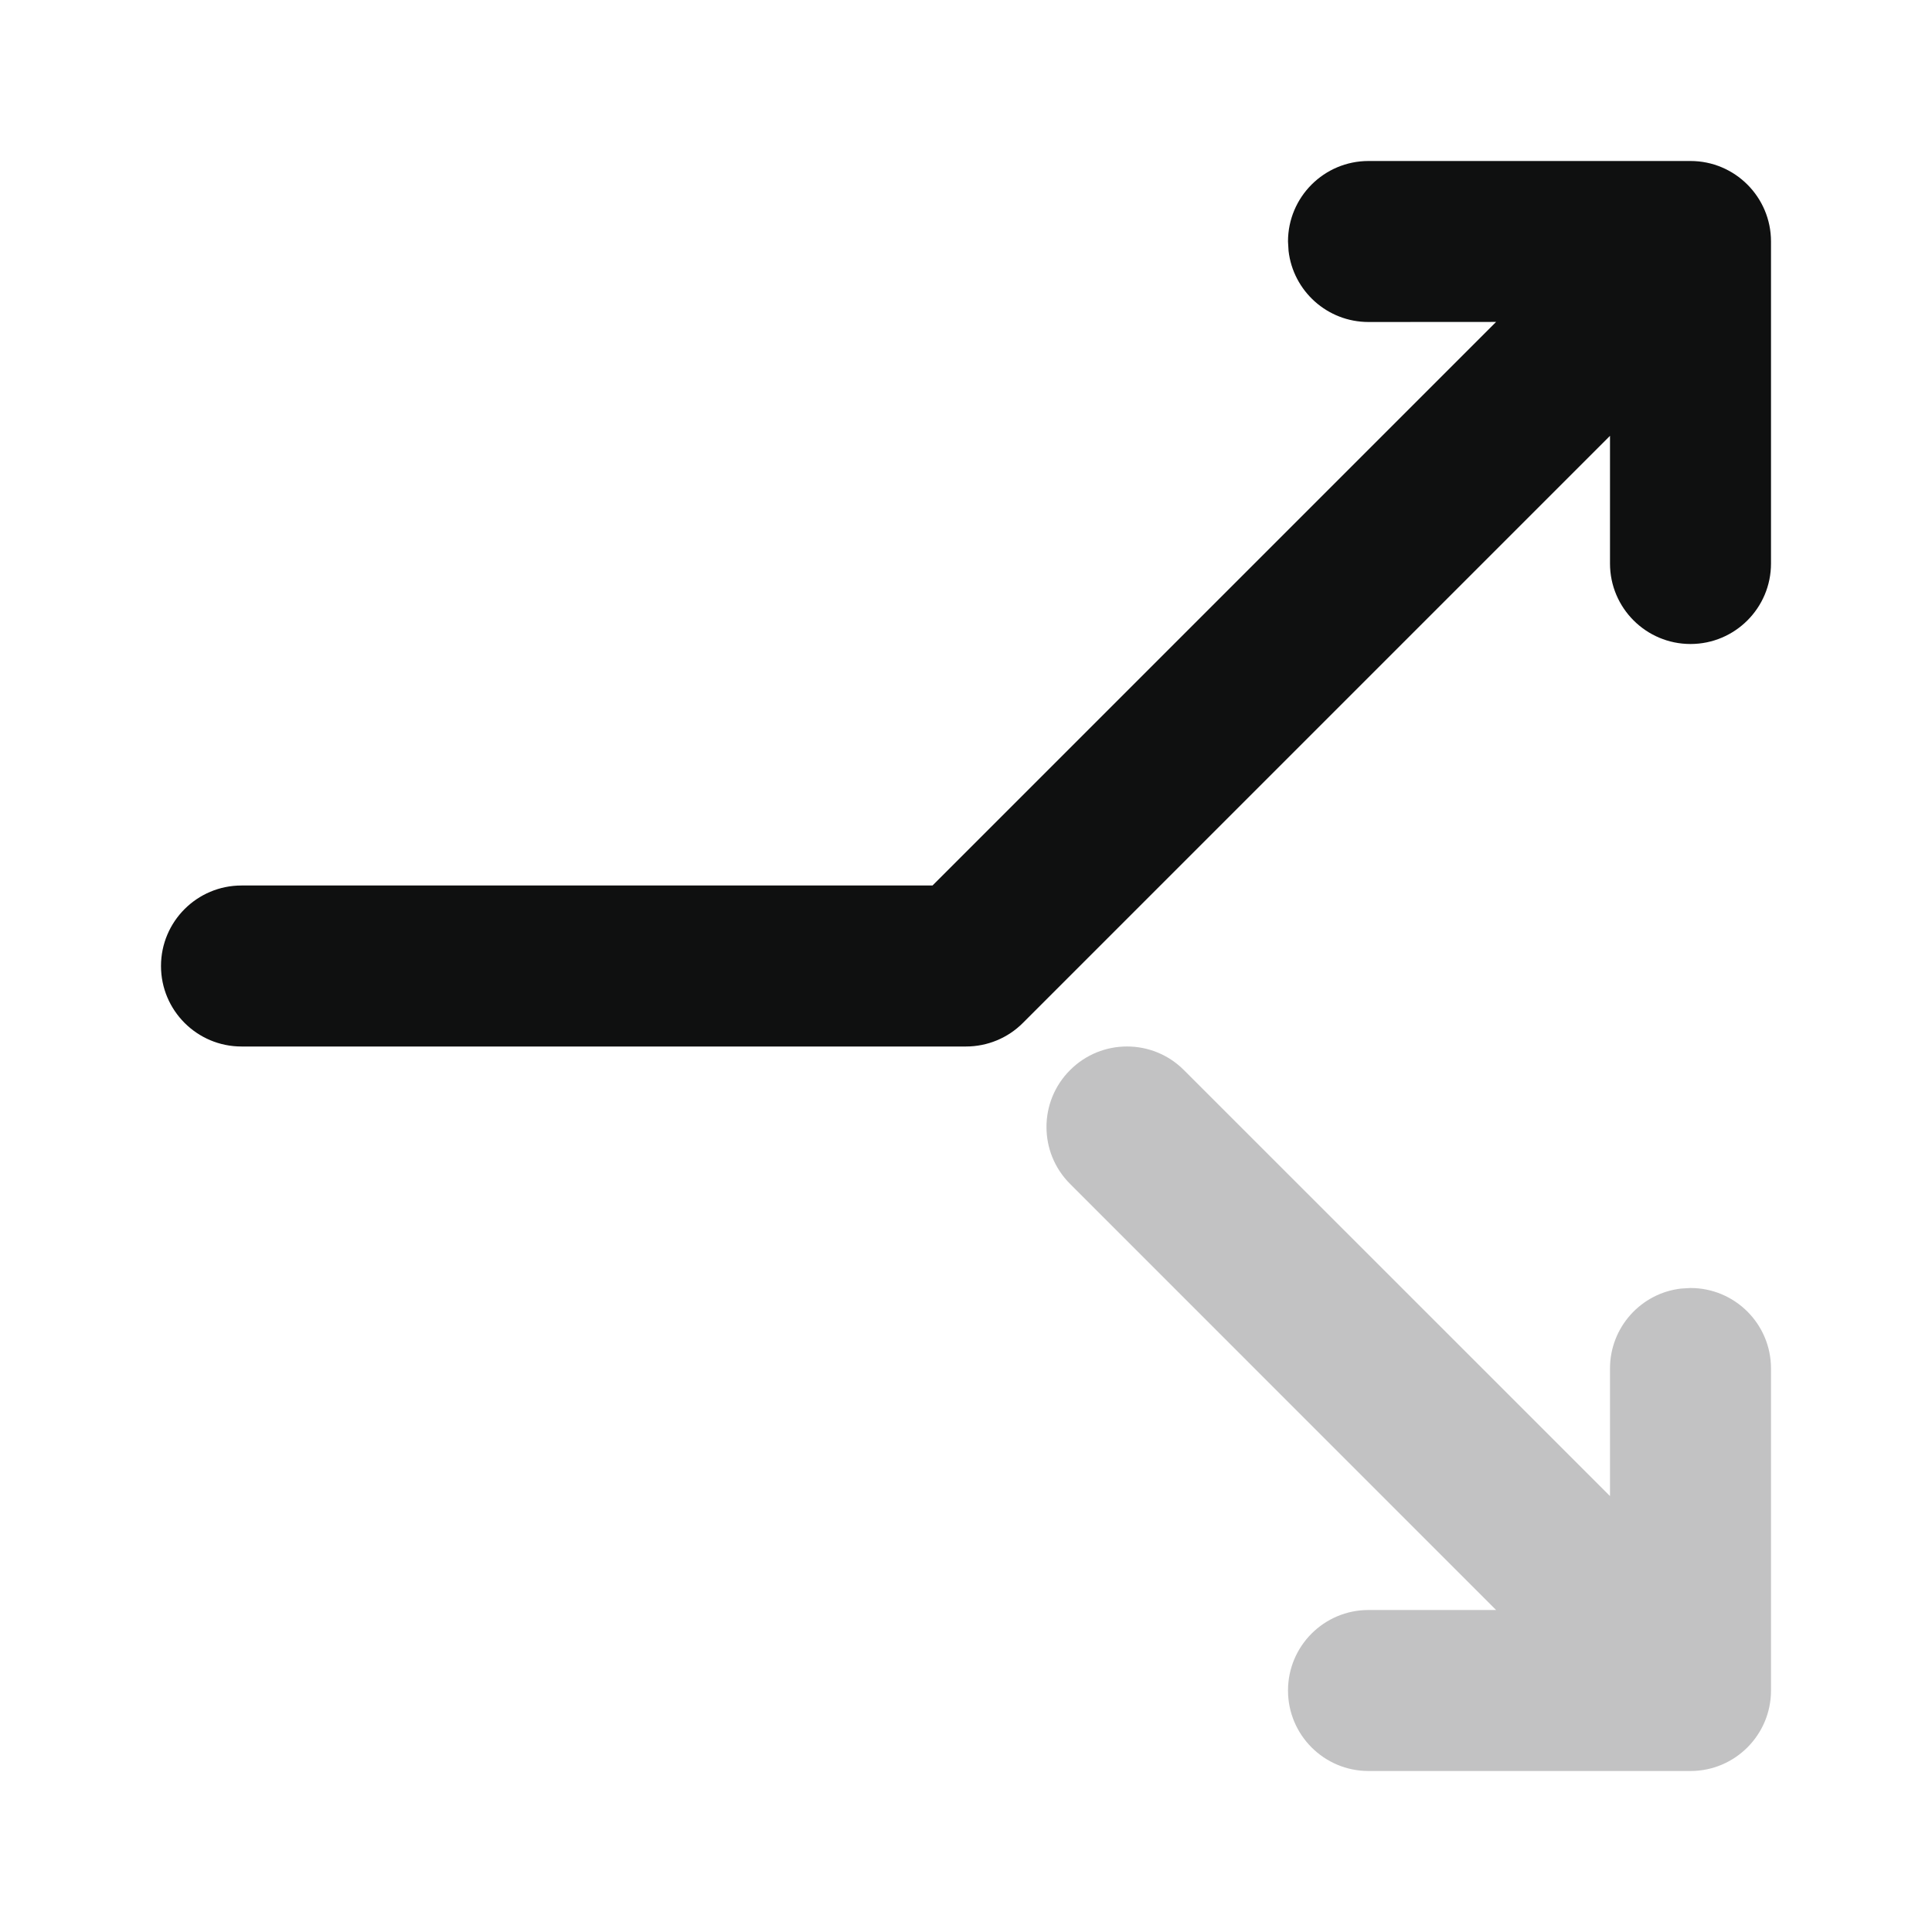
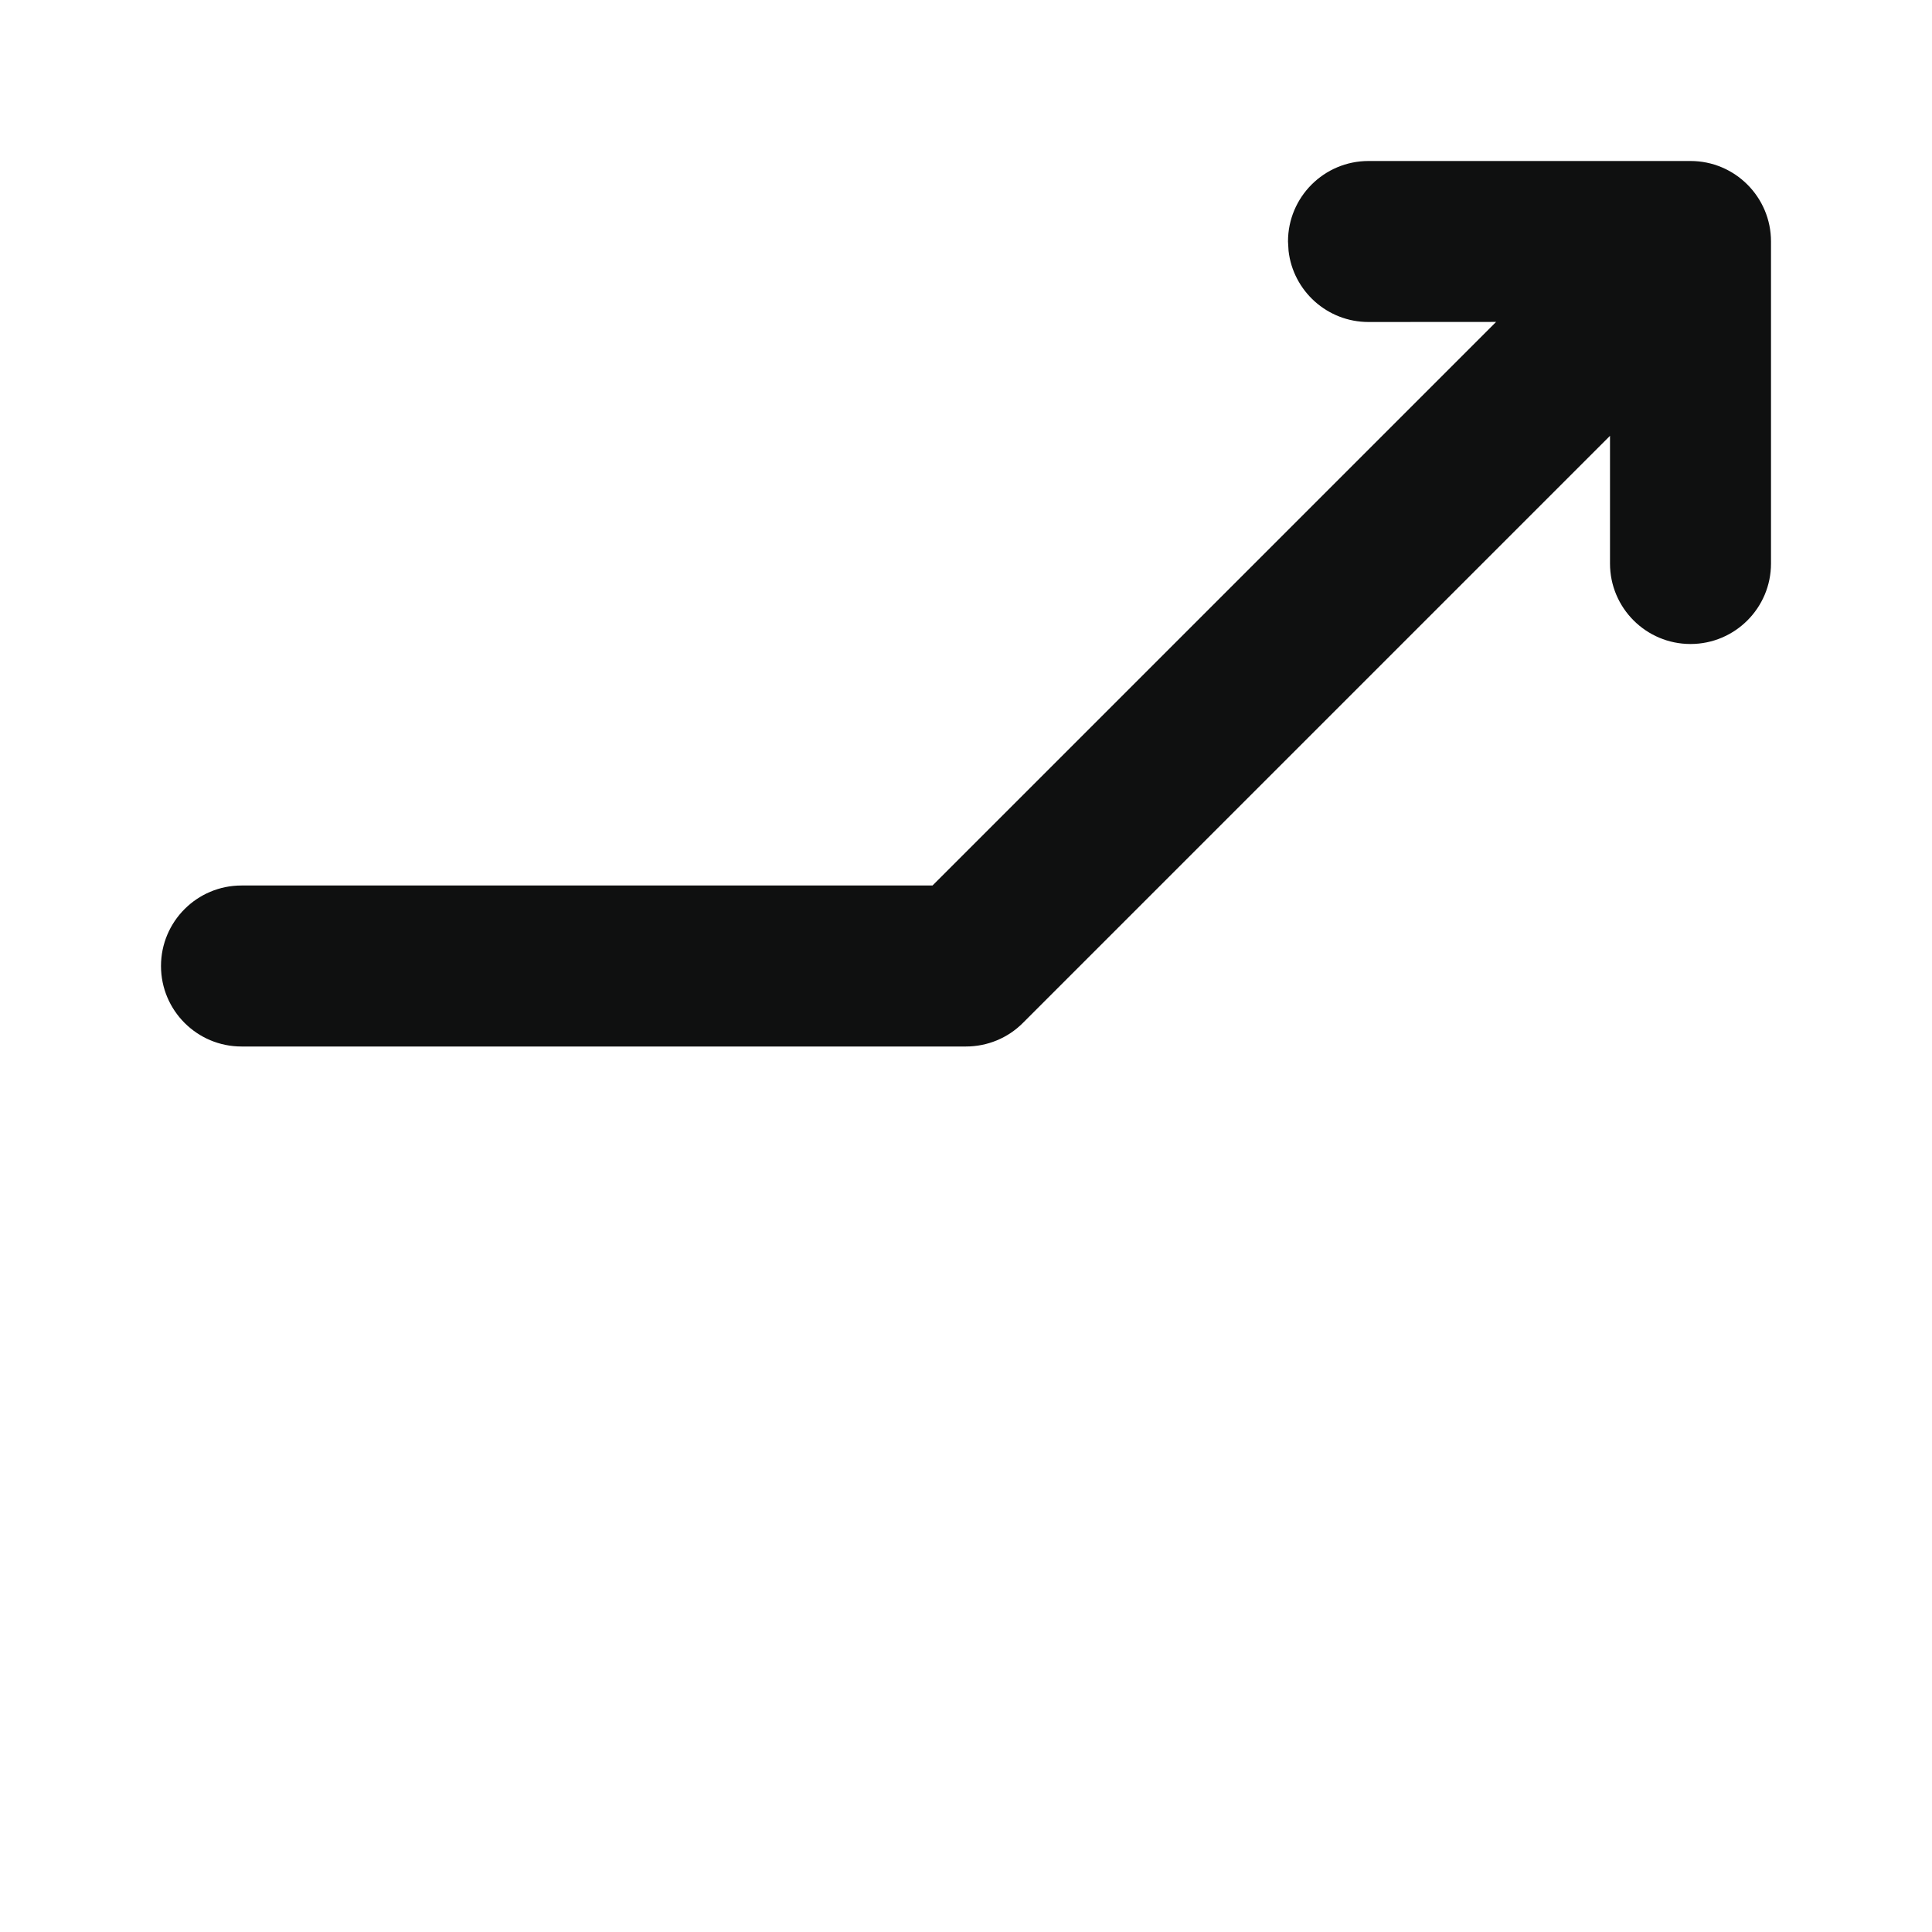
<svg xmlns="http://www.w3.org/2000/svg" width="24" height="24" viewBox="0 0 24 24">
  <g fill="none" fill-rule="evenodd">
-     <path fill="#0F0F10" fill-opacity=".25" d="M14.707,13.293 L20,18.585 L20,17 C20,16.487 20.386,16.064 20.883,16.007 L21,16 C21.552,16 22,16.448 22,17 L22,21 C22,21.552 21.552,22 21,22 L17,22 C16.448,22 16,21.552 16,21 C16,20.448 16.448,20 17,20 L18.585,20 L13.293,14.707 C12.902,14.317 12.902,13.683 13.293,13.293 C13.683,12.902 14.317,12.902 14.707,13.293 Z" />
    <path fill="#0F1010" d="M21,2 C21.552,2 22,2.448 22,3 L22,7 C22,7.552 21.552,8 21,8 C20.448,8 20,7.552 20,7 L20,5.414 L12.707,12.707 C12.52,12.895 12.265,13 12,13 L3,13 C2.448,13 2,12.552 2,12 C2,11.448 2.448,11 3,11 L11.584,11 L18.585,3.999 L17,4 C16.487,4 16.064,3.614 16.007,3.117 L16,3 C16,2.448 16.448,2 17,2 L21,2 Z" />
  </g>
</svg>